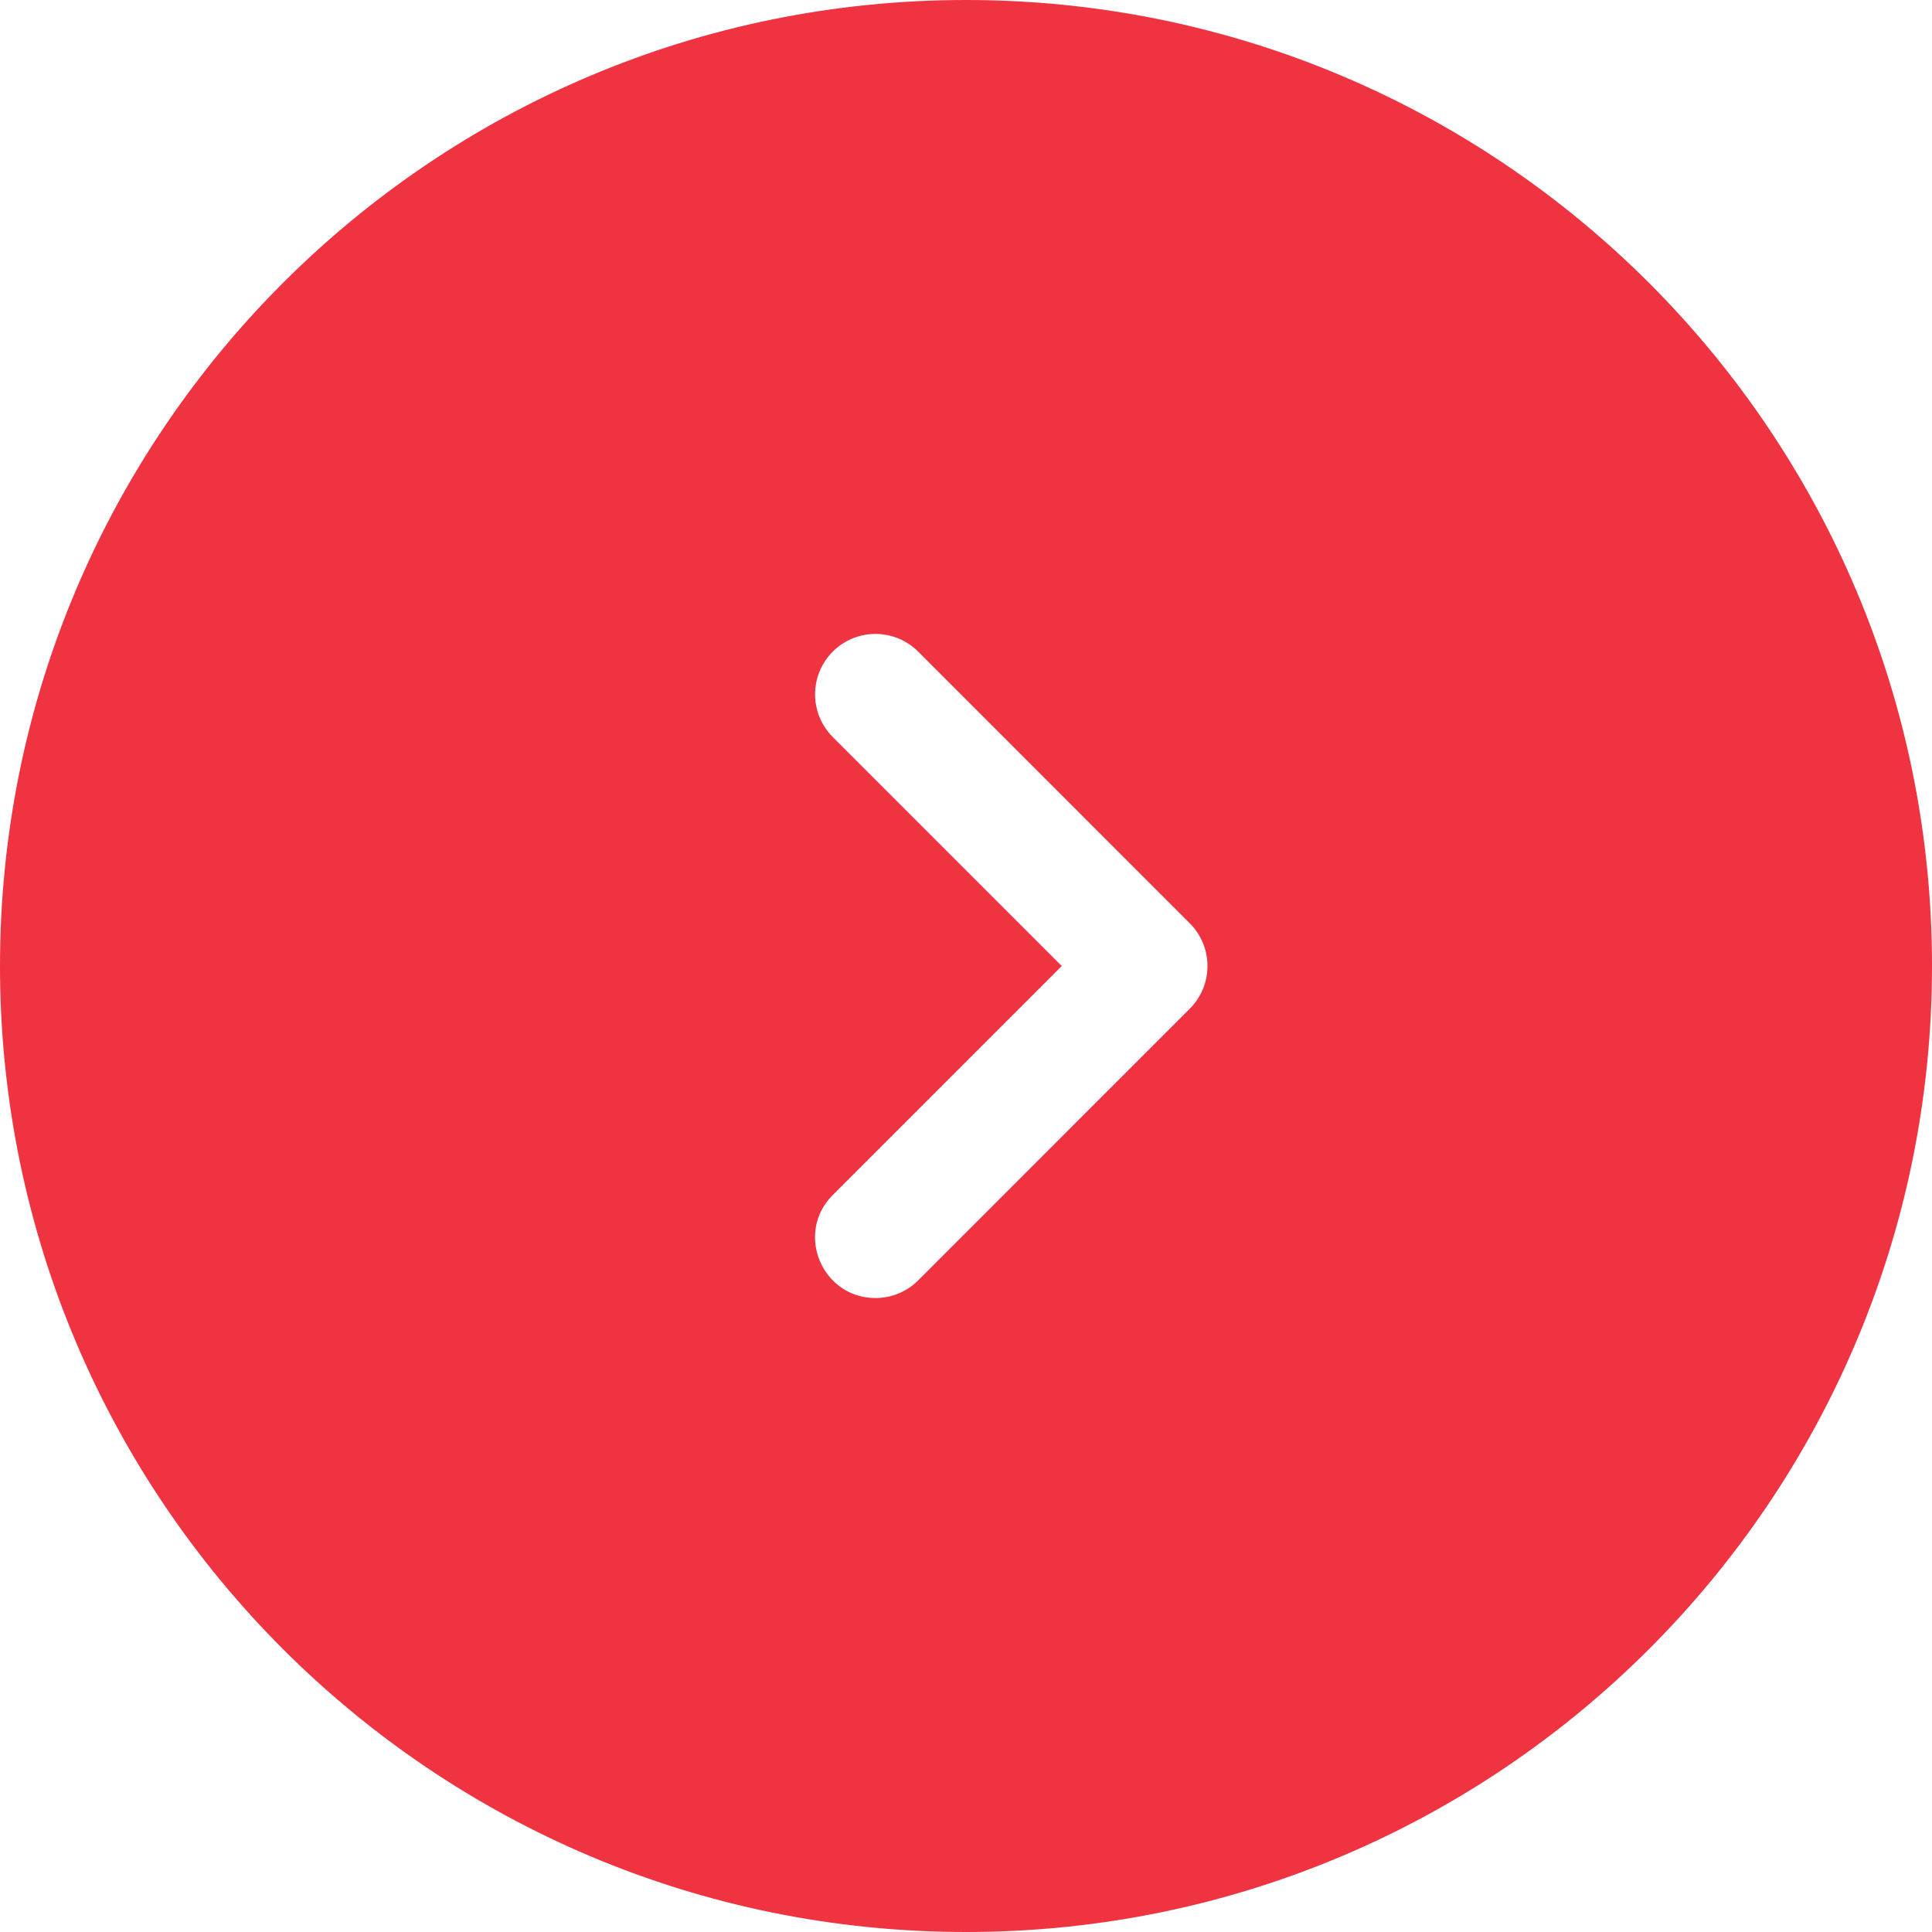
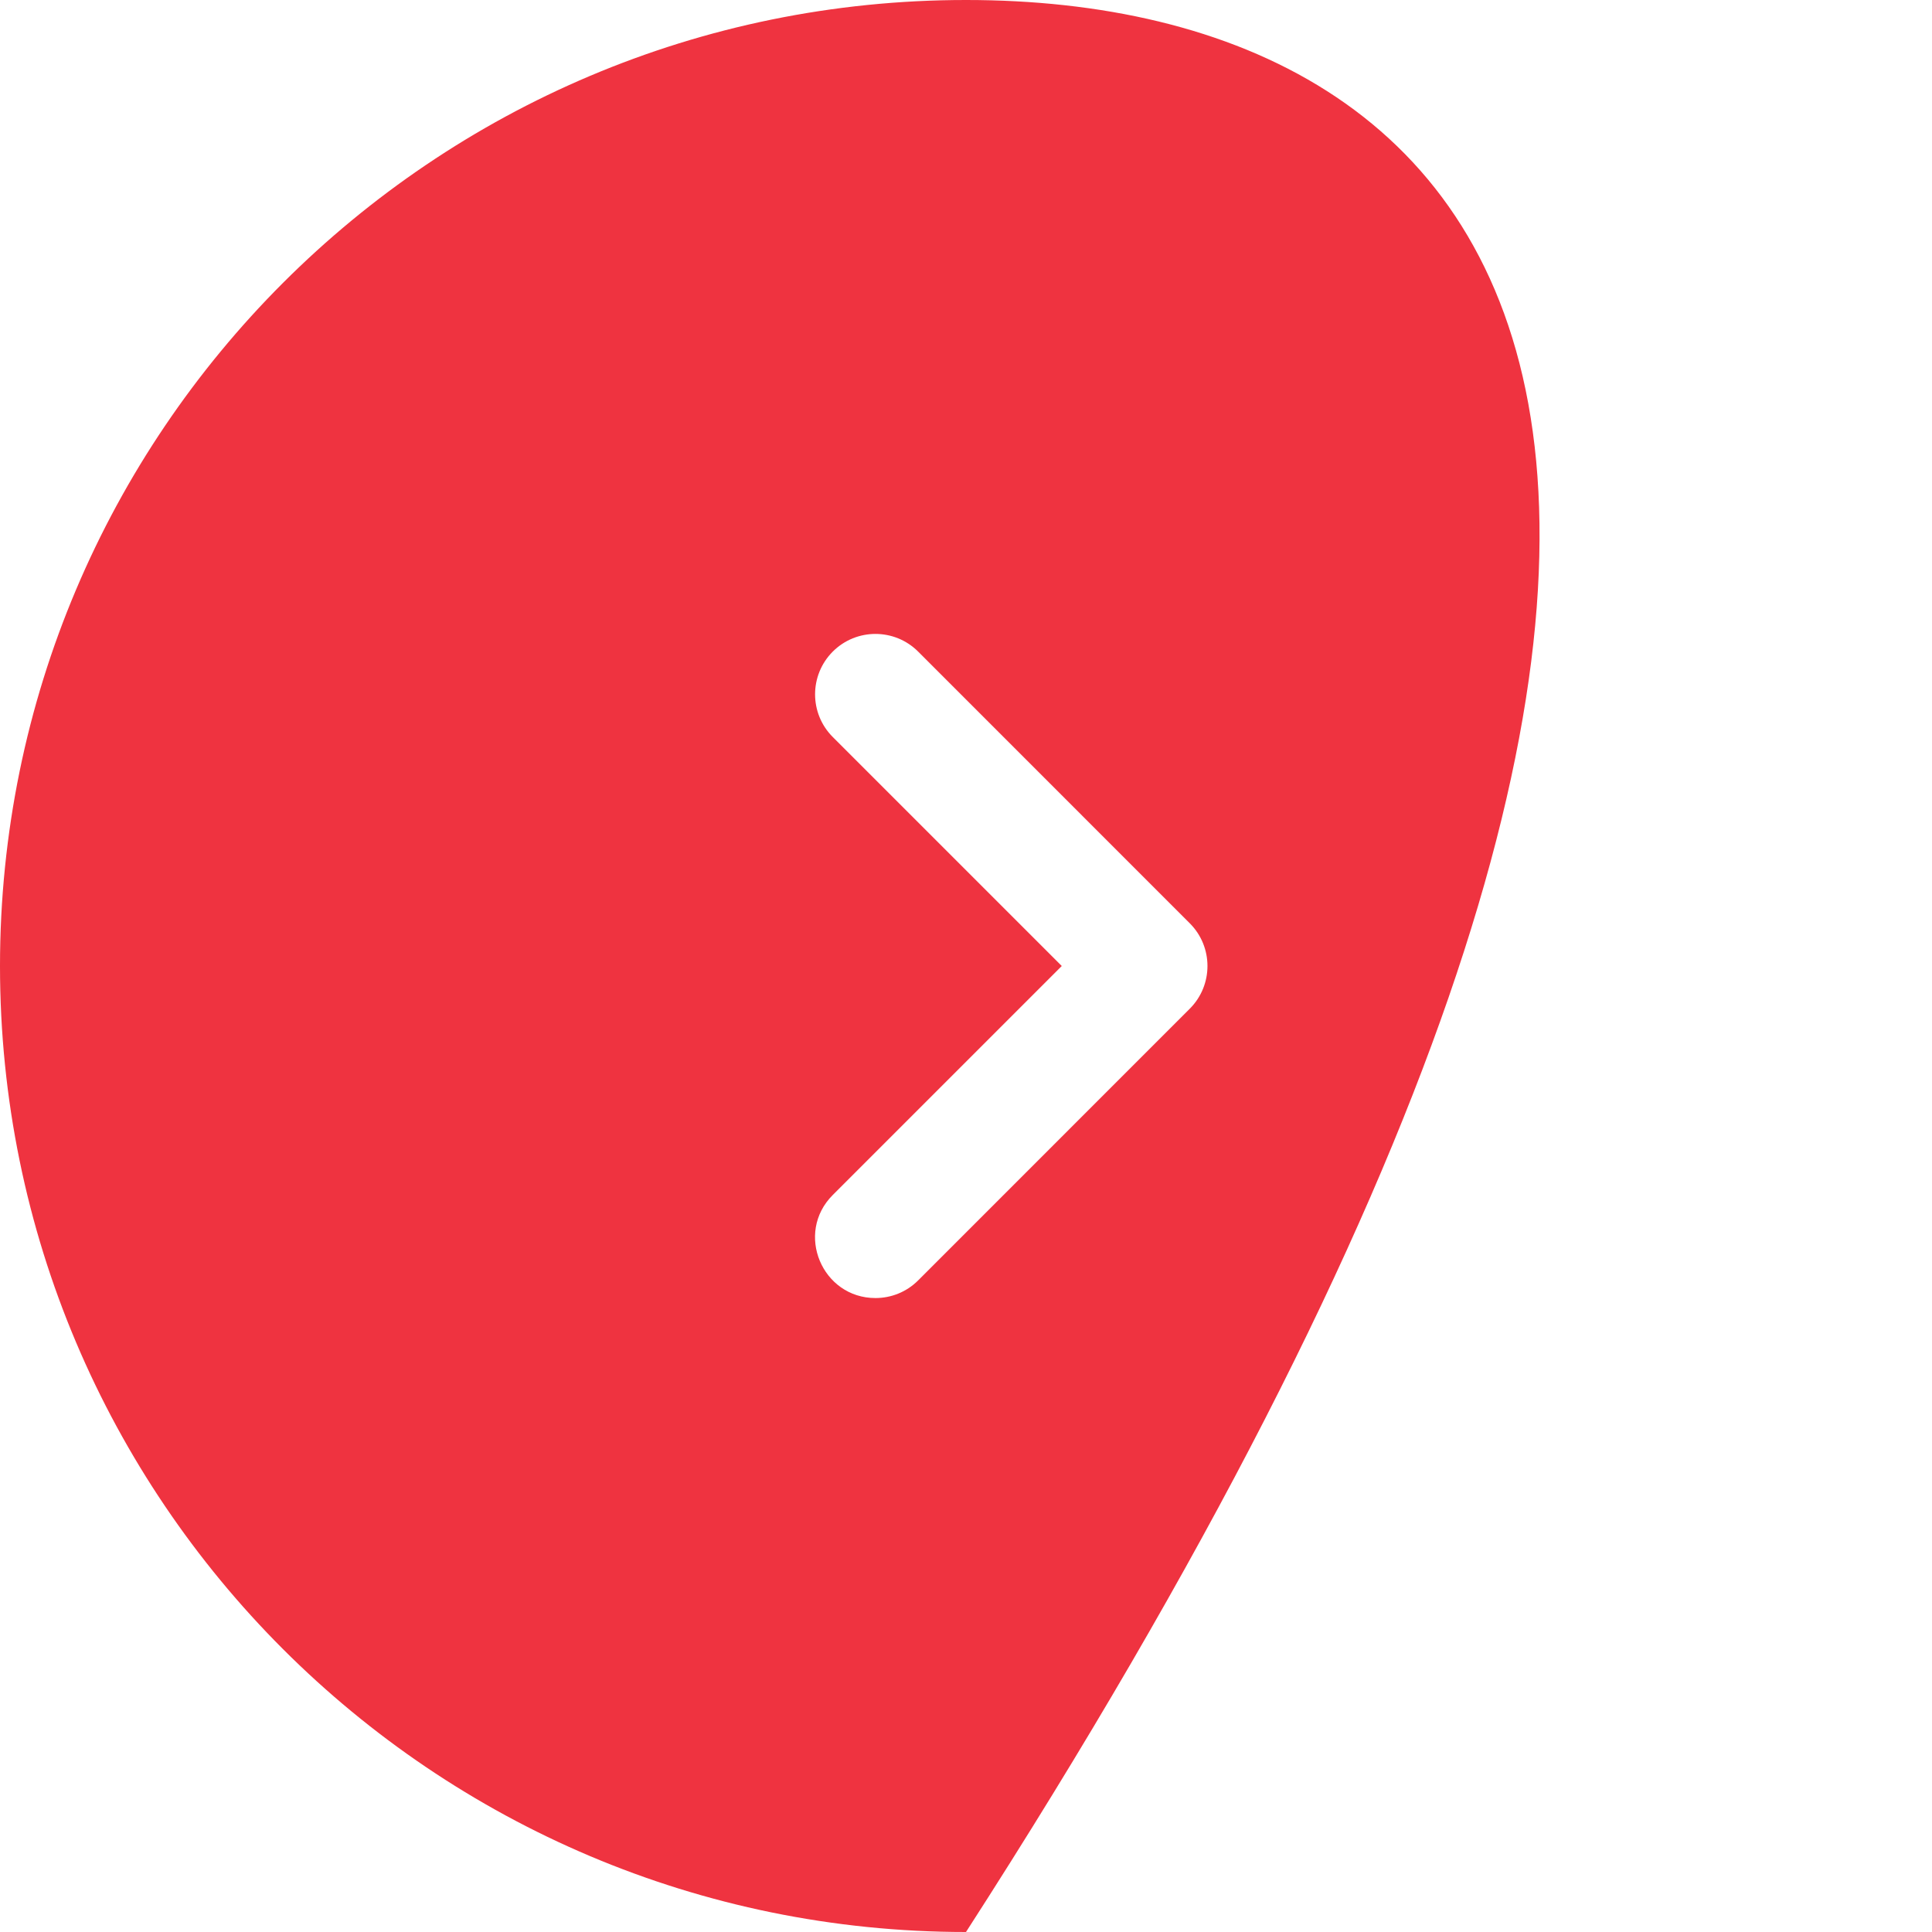
<svg xmlns="http://www.w3.org/2000/svg" width="30" height="30" viewBox="0 0 30 30" fill="none">
-   <path d="M15 0C6.716 0 0 6.716 0 15C0 23.284 6.716 30 15 30C23.284 30 30 23.284 30 15C30 6.716 23.284 0 15 0ZM18.475 15.663L14.257 19.882C14.074 20.065 13.834 20.156 13.594 20.156C12.766 20.156 12.339 19.148 12.931 18.556L16.487 15L12.931 11.444C12.565 11.078 12.565 10.485 12.931 10.118C13.297 9.752 13.891 9.752 14.257 10.118L18.475 14.337C18.841 14.703 18.841 15.297 18.475 15.663Z" fill="#EF3340" />
+   <path d="M15 0C6.716 0 0 6.716 0 15C0 23.284 6.716 30 15 30C30 6.716 23.284 0 15 0ZM18.475 15.663L14.257 19.882C14.074 20.065 13.834 20.156 13.594 20.156C12.766 20.156 12.339 19.148 12.931 18.556L16.487 15L12.931 11.444C12.565 11.078 12.565 10.485 12.931 10.118C13.297 9.752 13.891 9.752 14.257 10.118L18.475 14.337C18.841 14.703 18.841 15.297 18.475 15.663Z" fill="#EF3340" />
</svg>